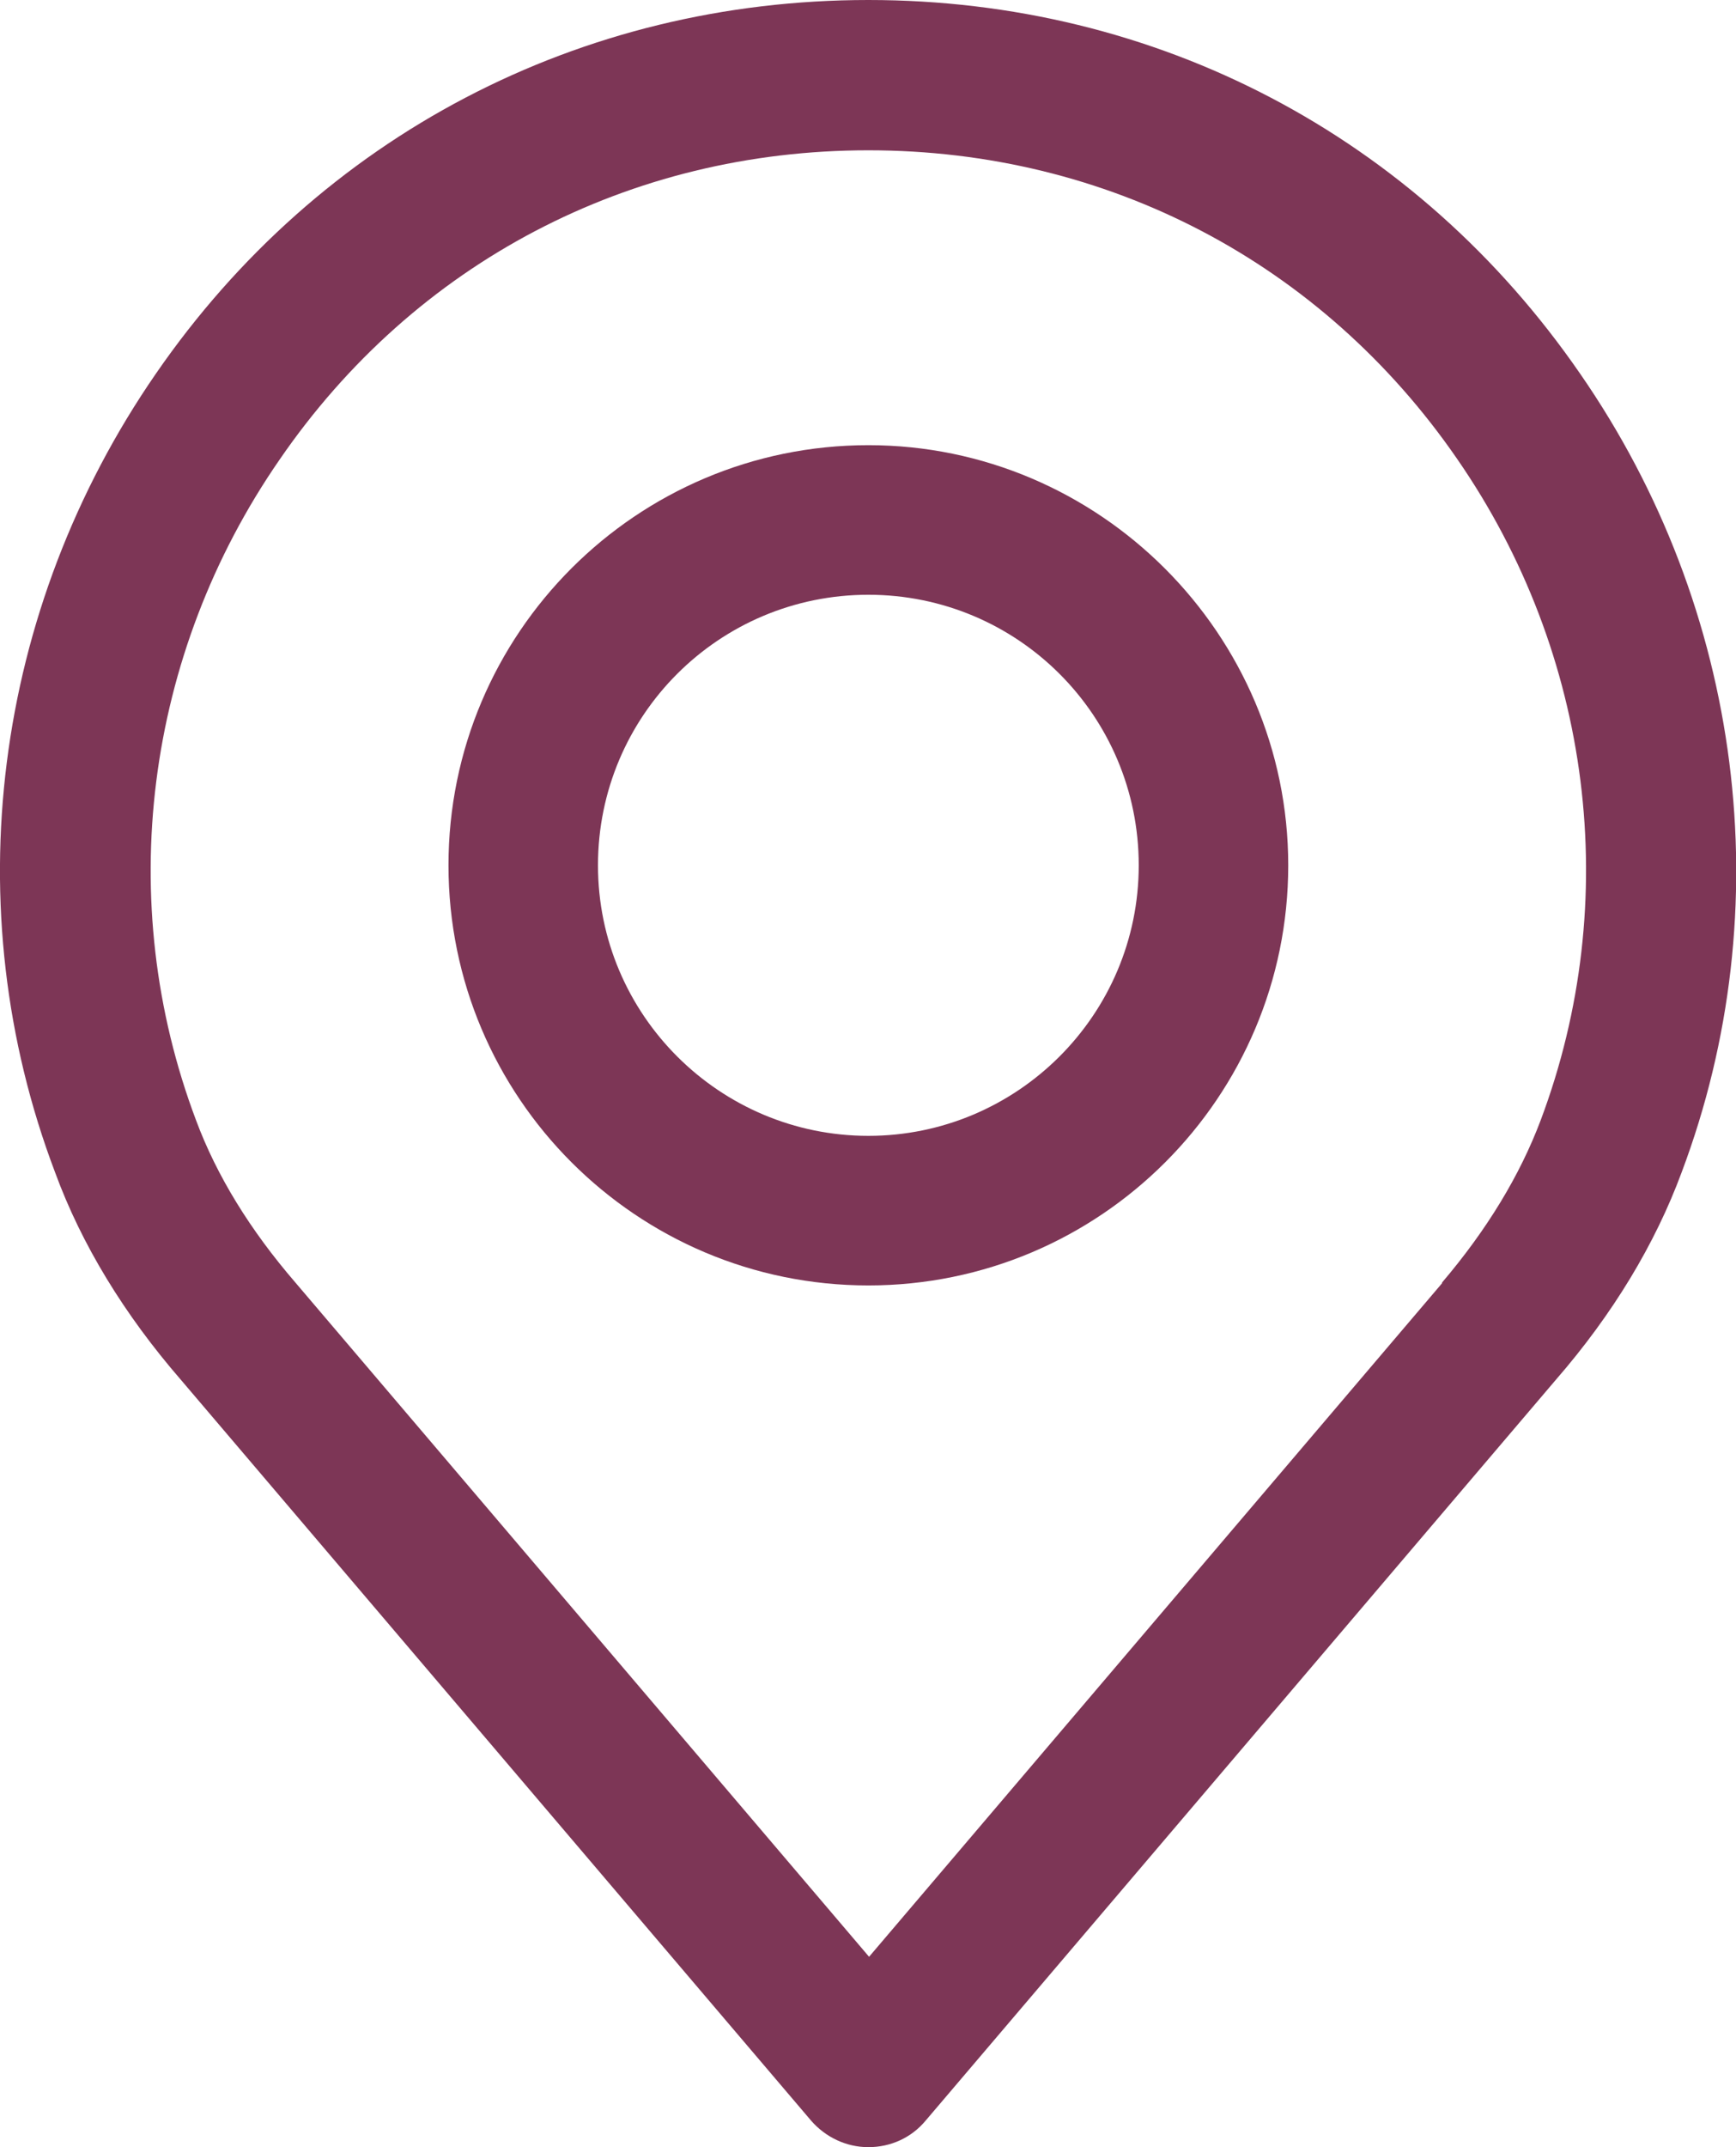
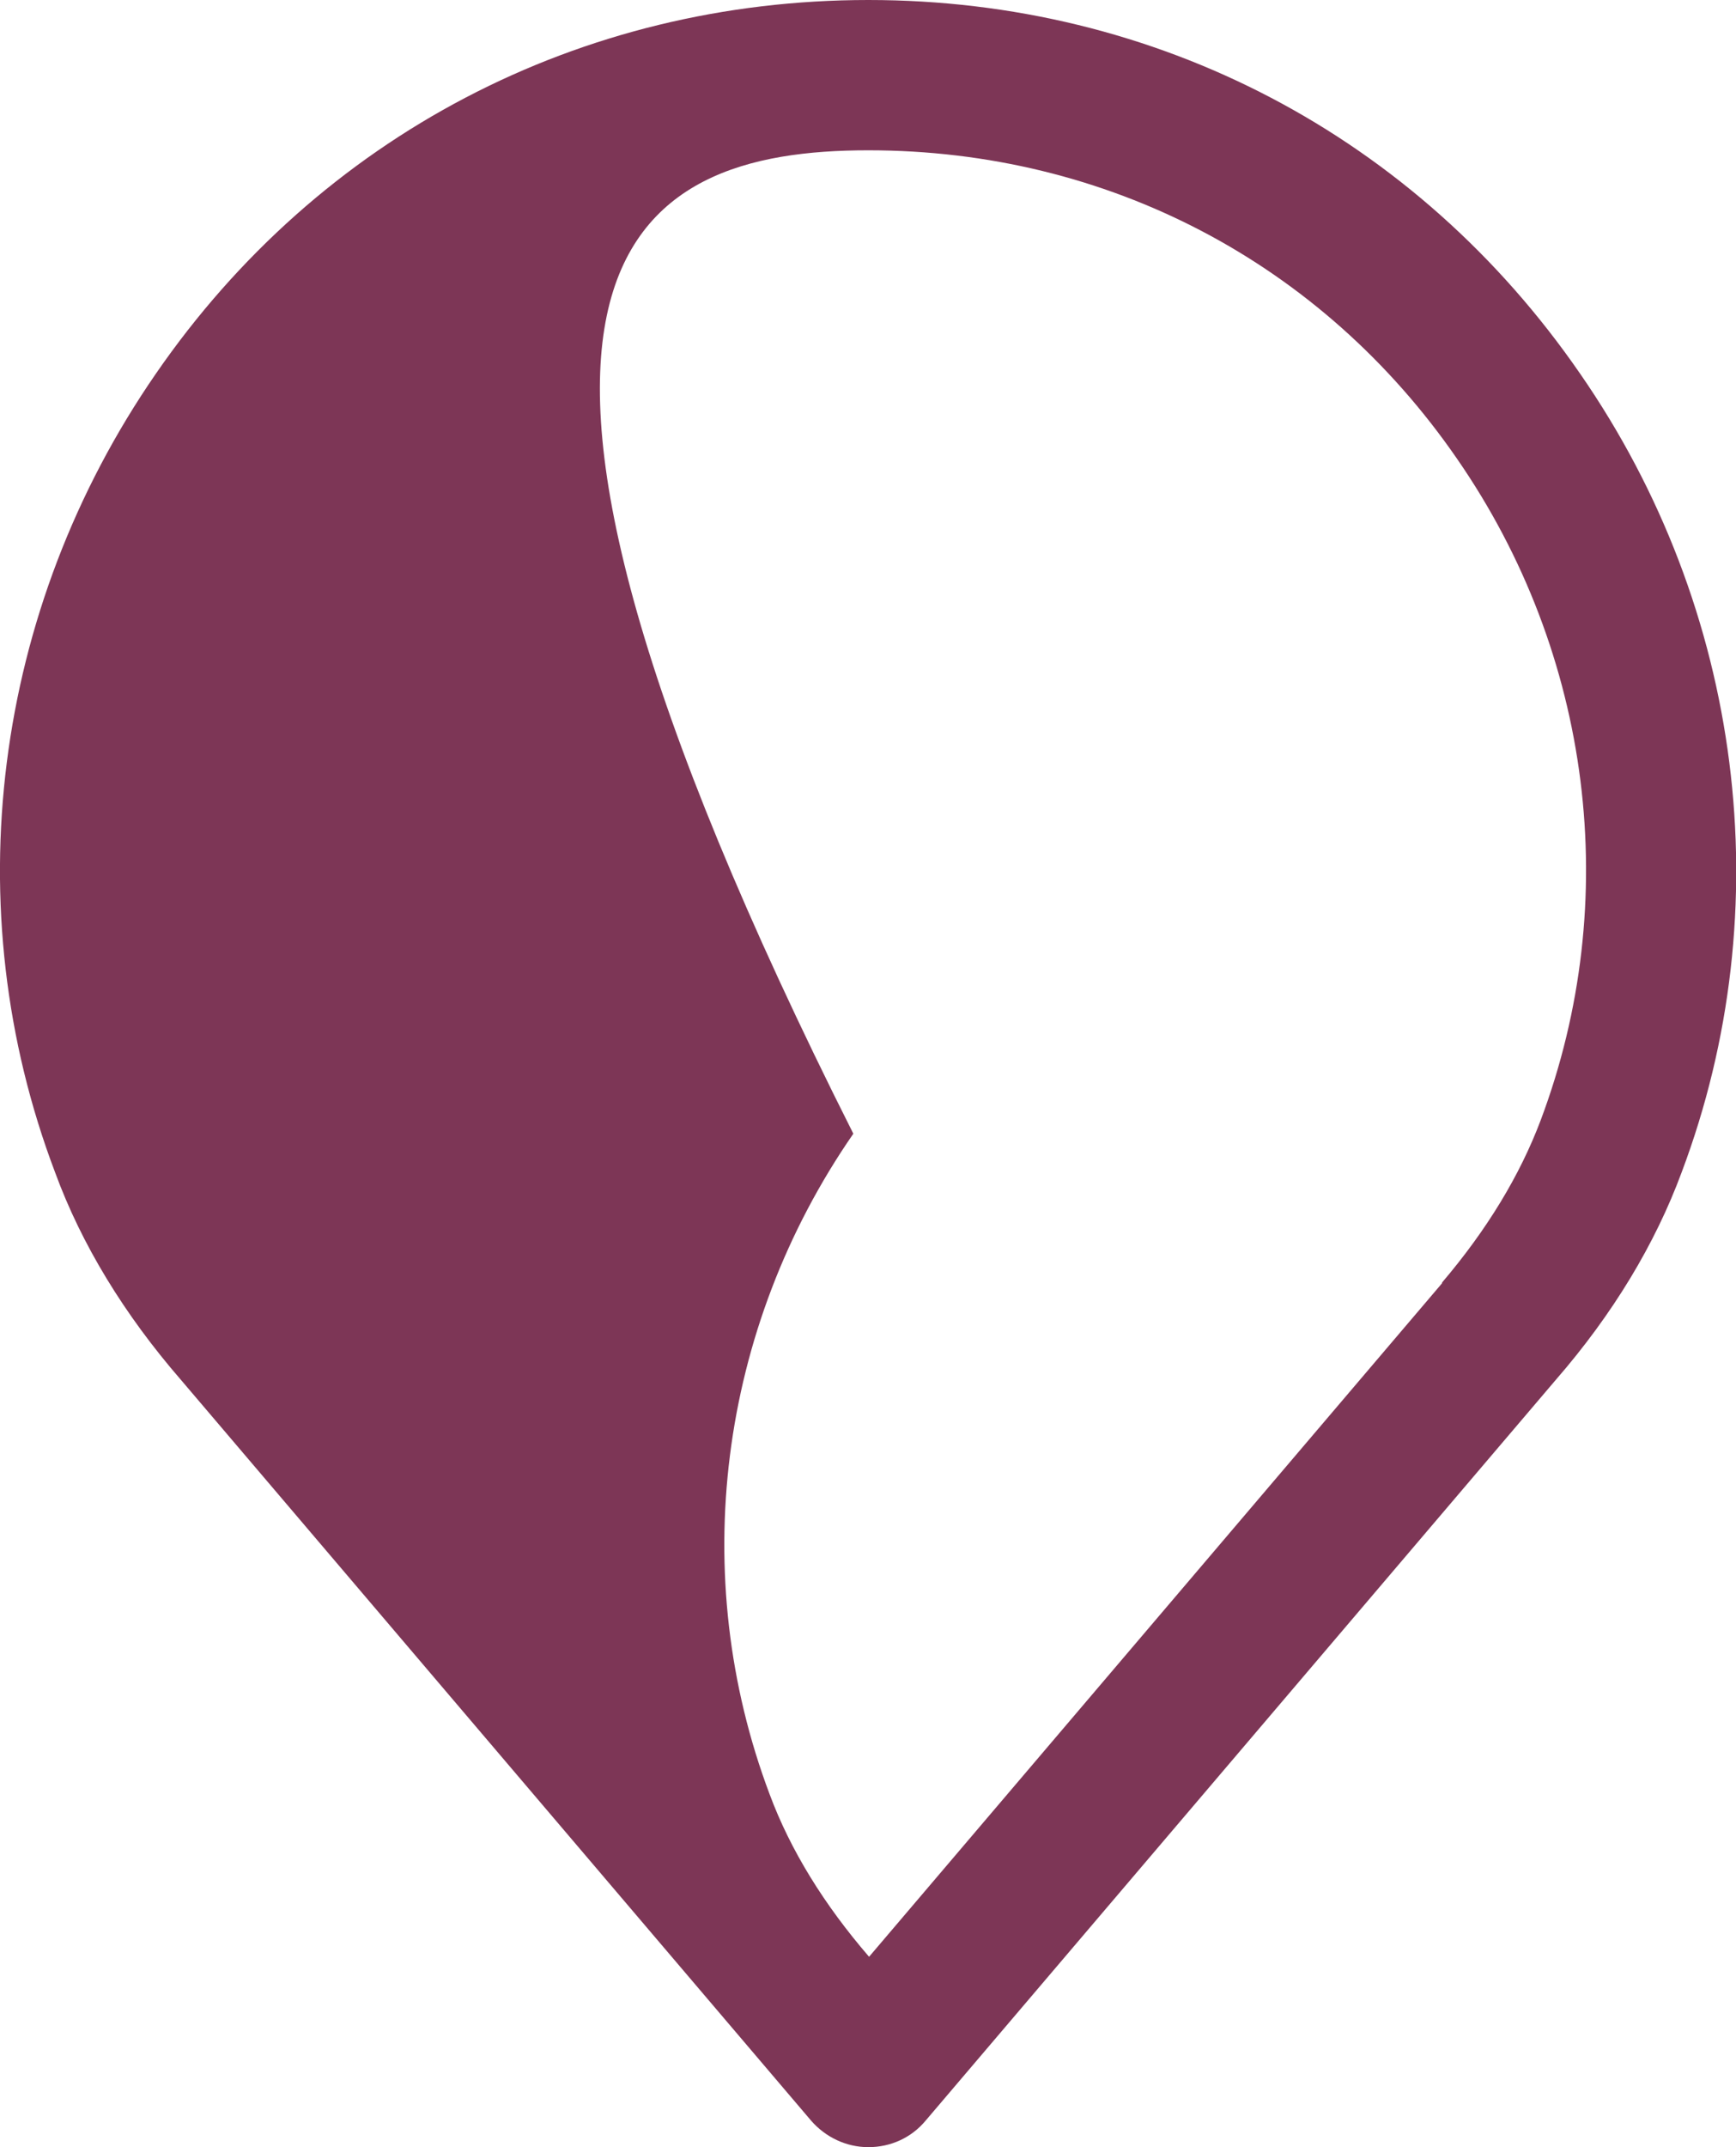
<svg xmlns="http://www.w3.org/2000/svg" version="1.1" id="Layer_1" x="0px" y="0px" viewBox="0 0 24.27 30" style="enable-background:new 0 0 24.27 30;" xml:space="preserve">
  <style type="text/css">
	.st0{fill:#7D3656;}
</style>
  <g>
    <g>
      <g>
-         <path class="st0" d="M22.09,5.22C19.8,1.9,16.17,0,12.14,0S4.47,1.9,2.18,5.22c-2.28,3.3-2.81,7.47-1.41,11.16     c0.37,1.01,0.97,1.99,1.76,2.9l8.81,10.35c0.2,0.23,0.49,0.37,0.8,0.37c0.31,0,0.6-0.13,0.8-0.37l8.81-10.35     c0.8-0.92,1.39-1.9,1.76-2.9C24.9,12.69,24.37,8.51,22.09,5.22z M21.54,15.65c-0.29,0.77-0.75,1.53-1.38,2.27c0,0,0,0,0,0.01     l-8.01,9.41l-8.02-9.42c-0.63-0.73-1.1-1.49-1.39-2.27c-1.15-3.05-0.72-6.5,1.17-9.23C5.8,3.67,8.8,2.1,12.14,2.1     c3.34,0,6.34,1.57,8.23,4.31C22.26,9.14,22.69,12.59,21.54,15.65z" />
+         <path class="st0" d="M22.09,5.22C19.8,1.9,16.17,0,12.14,0S4.47,1.9,2.18,5.22c-2.28,3.3-2.81,7.47-1.41,11.16     c0.37,1.01,0.97,1.99,1.76,2.9l8.81,10.35c0.2,0.23,0.49,0.37,0.8,0.37c0.31,0,0.6-0.13,0.8-0.37l8.81-10.35     c0.8-0.92,1.39-1.9,1.76-2.9C24.9,12.69,24.37,8.51,22.09,5.22z M21.54,15.65c-0.29,0.77-0.75,1.53-1.38,2.27c0,0,0,0,0,0.01     l-8.01,9.41c-0.63-0.73-1.1-1.49-1.39-2.27c-1.15-3.05-0.72-6.5,1.17-9.23C5.8,3.67,8.8,2.1,12.14,2.1     c3.34,0,6.34,1.57,8.23,4.31C22.26,9.14,22.69,12.59,21.54,15.65z" />
      </g>
    </g>
    <g>
      <g>
-         <path class="st0" d="M12.14,6.22c-3.24,0-5.87,2.63-5.87,5.87s2.63,5.87,5.87,5.87s5.87-2.63,5.87-5.87     C18.01,8.86,15.37,6.22,12.14,6.22z M12.14,15.87c-2.08,0-3.78-1.69-3.78-3.78s1.69-3.78,3.78-3.78s3.78,1.69,3.78,3.78     S14.22,15.87,12.14,15.87z" />
-       </g>
+         </g>
    </g>
  </g>
</svg>